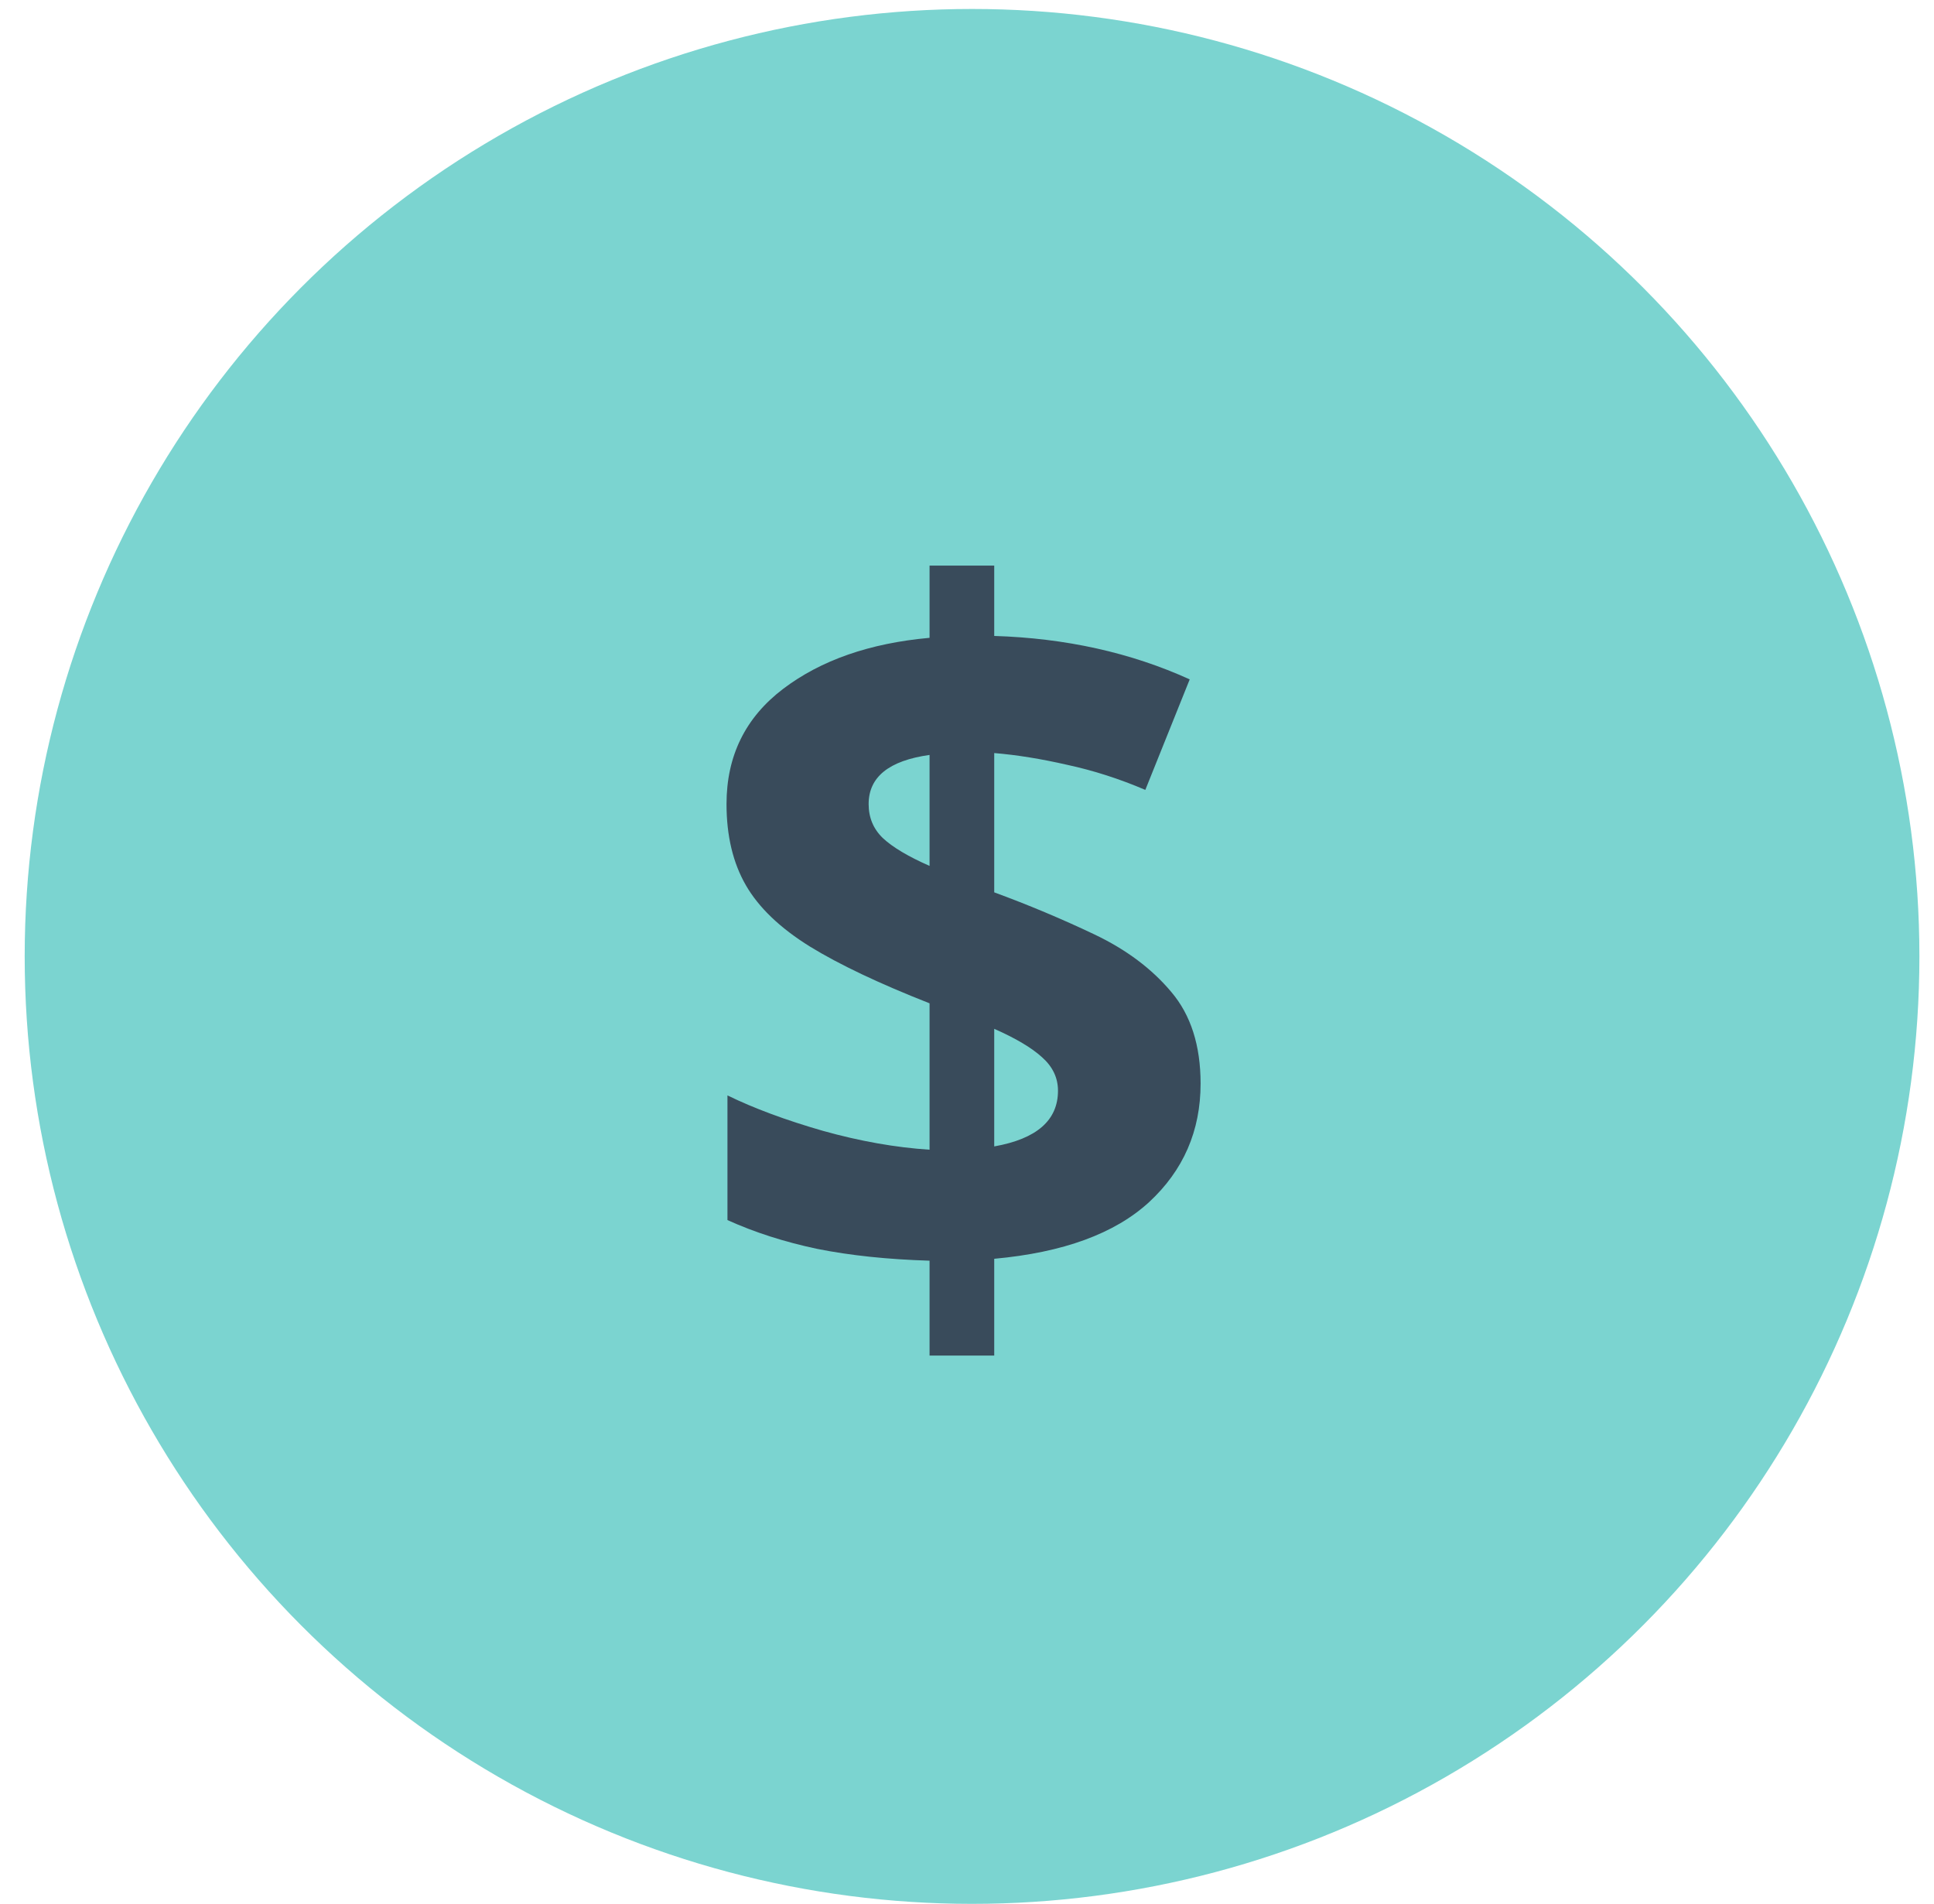
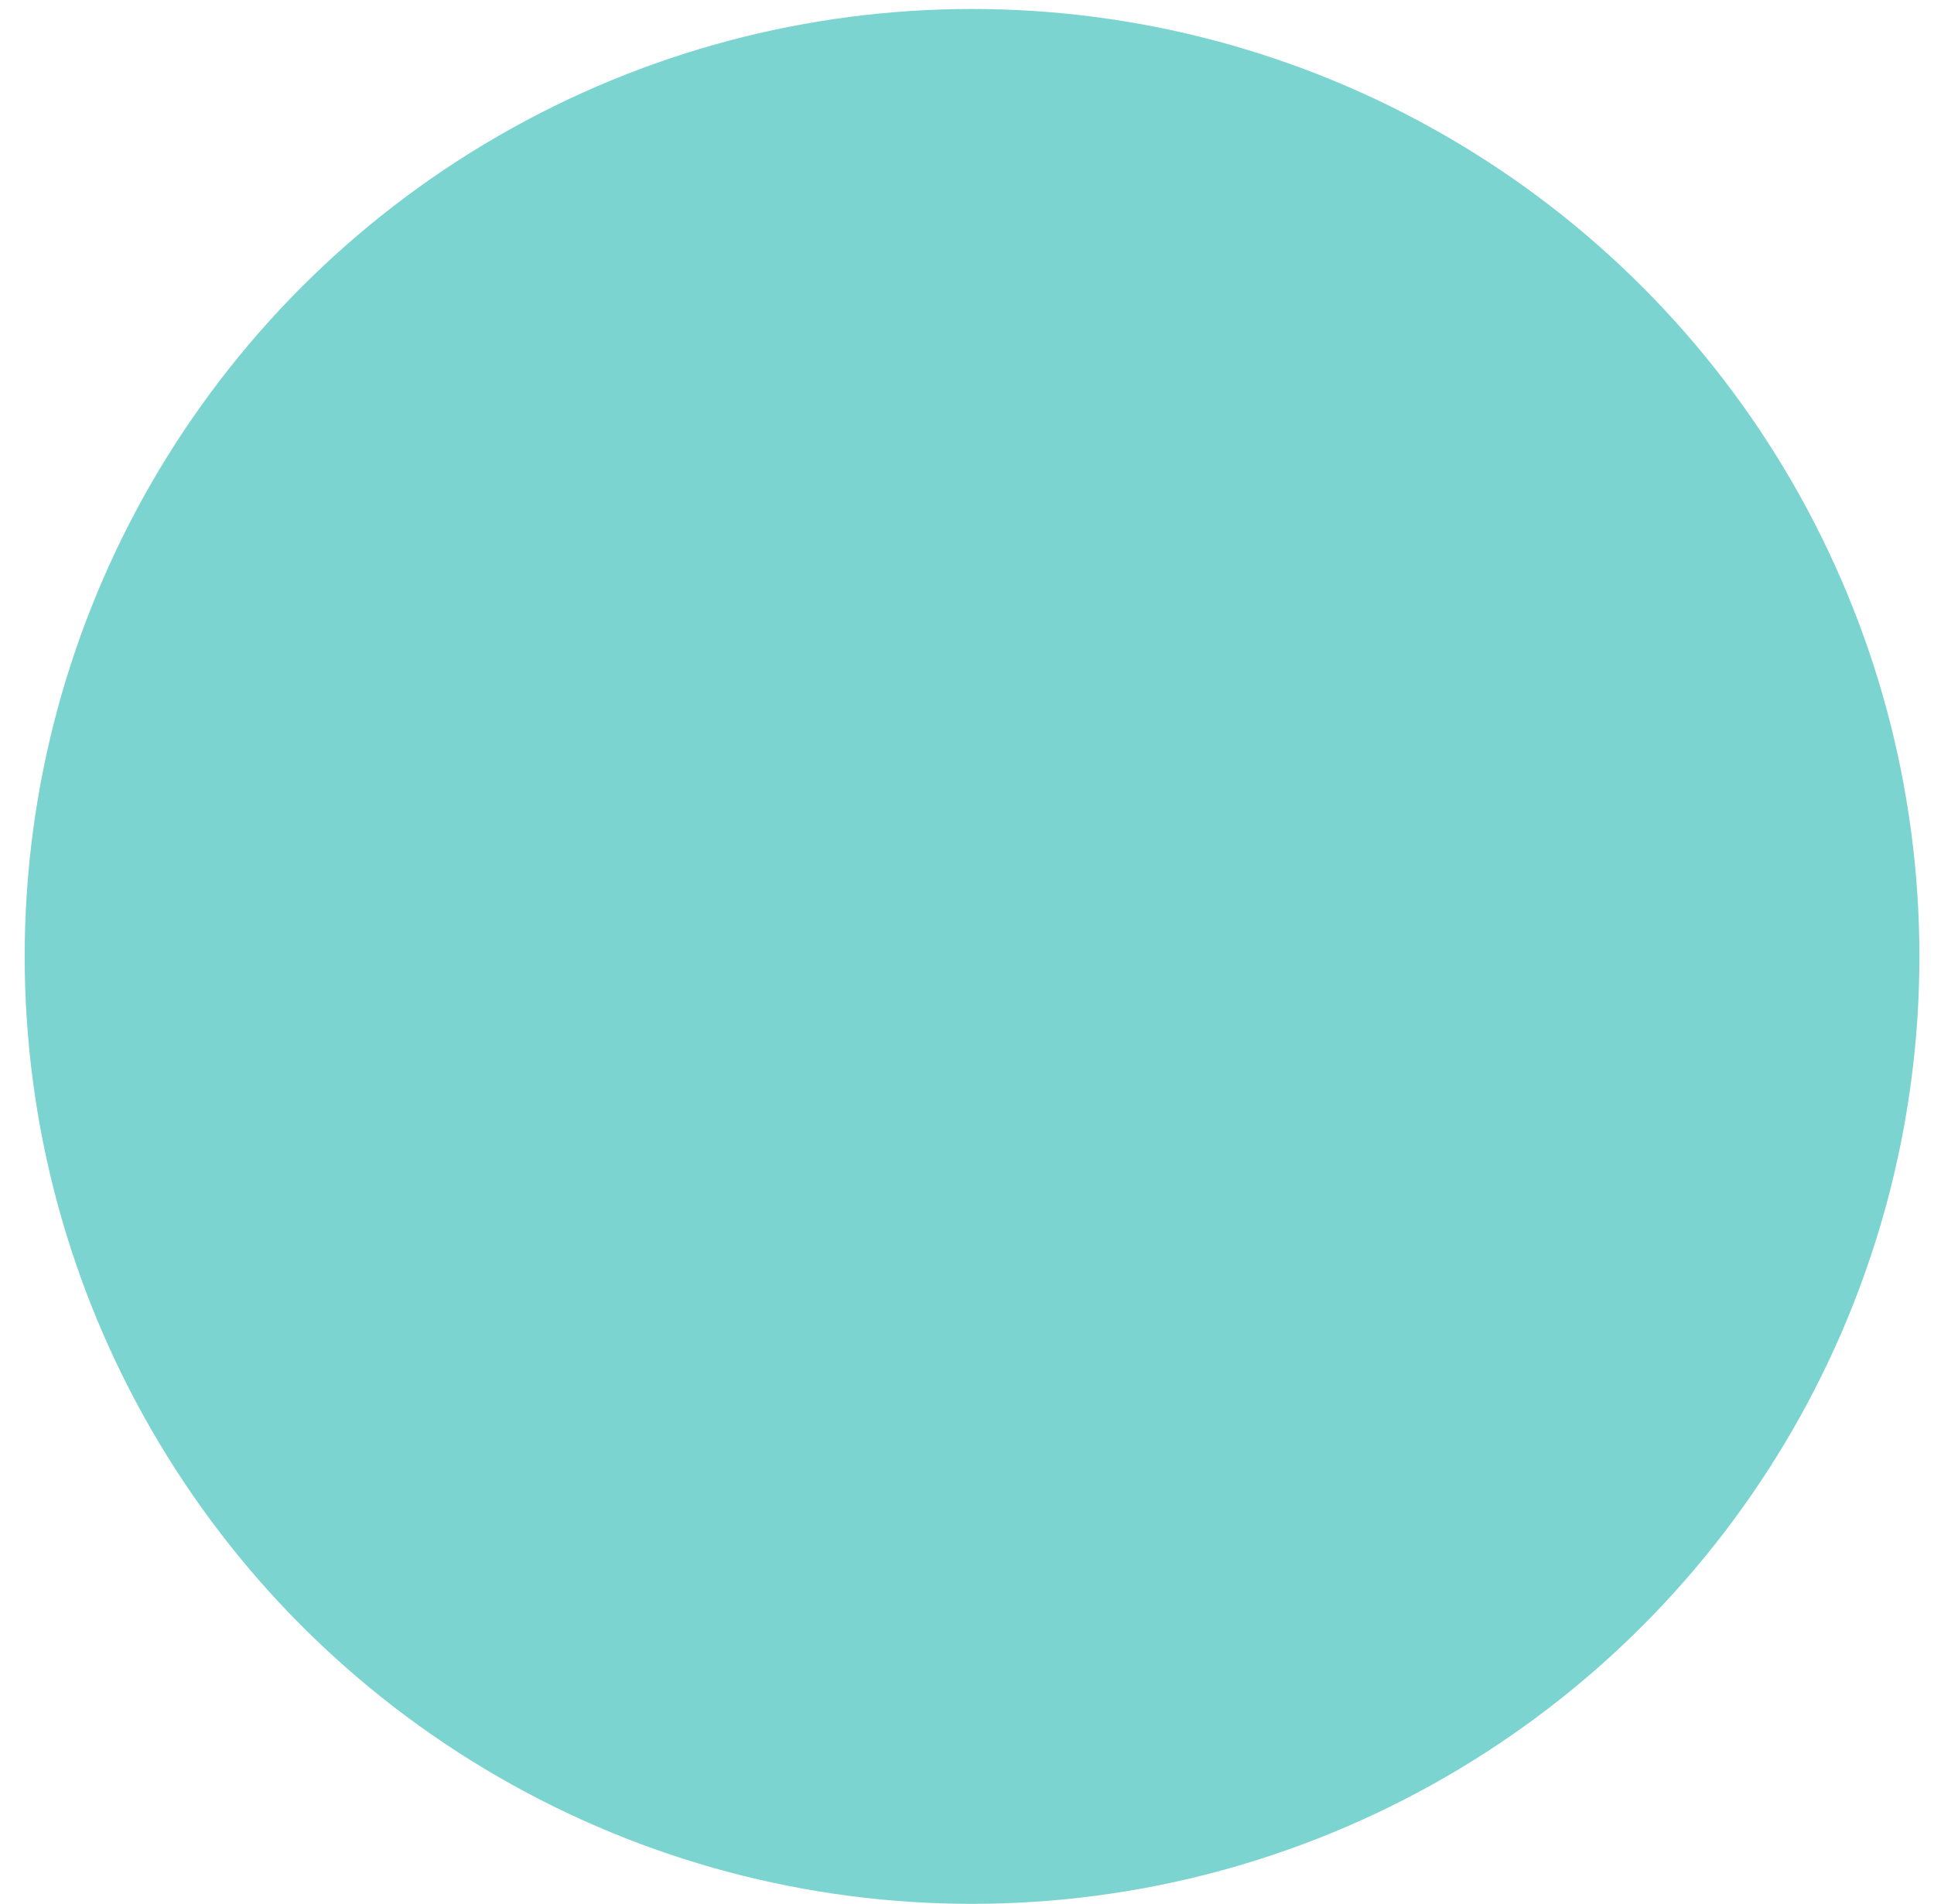
<svg xmlns="http://www.w3.org/2000/svg" width="64" height="63" viewBox="0 0 64 63" fill="none">
  <circle cx="32.167" cy="31.647" r="31.35" fill="#7BD4D0" />
-   <path d="M32.901 41.652V44.855H30.761V41.715C29.375 41.673 28.136 41.543 27.042 41.324C25.959 41.095 24.969 40.777 24.073 40.371V36.246C24.948 36.673 26 37.064 27.23 37.418C28.459 37.762 29.636 37.97 30.761 38.043V33.199C29.094 32.543 27.776 31.918 26.808 31.324C25.818 30.71 25.11 30.033 24.683 29.293C24.256 28.553 24.042 27.658 24.042 26.605C24.042 25.012 24.667 23.741 25.917 22.793C27.167 21.845 28.782 21.283 30.761 21.105V18.715H32.901V21.043C35.266 21.116 37.422 21.595 39.37 22.48L37.901 26.137C37.047 25.772 36.188 25.496 35.323 25.309C34.459 25.111 33.651 24.98 32.901 24.918V29.527C34.037 29.944 35.141 30.408 36.214 30.918C37.266 31.418 38.115 32.053 38.761 32.824C39.407 33.585 39.73 34.595 39.73 35.855C39.73 37.418 39.162 38.725 38.026 39.777C36.891 40.819 35.183 41.444 32.901 41.652ZM30.761 28.652V24.98C29.417 25.168 28.745 25.71 28.745 26.605C28.745 27.053 28.901 27.428 29.214 27.73C29.537 28.033 30.052 28.34 30.761 28.652ZM32.901 34.043V37.934C34.308 37.684 35.011 37.069 35.011 36.09C35.011 35.663 34.834 35.293 34.48 34.98C34.136 34.668 33.61 34.355 32.901 34.043Z" fill="#394B5B" />
</svg>